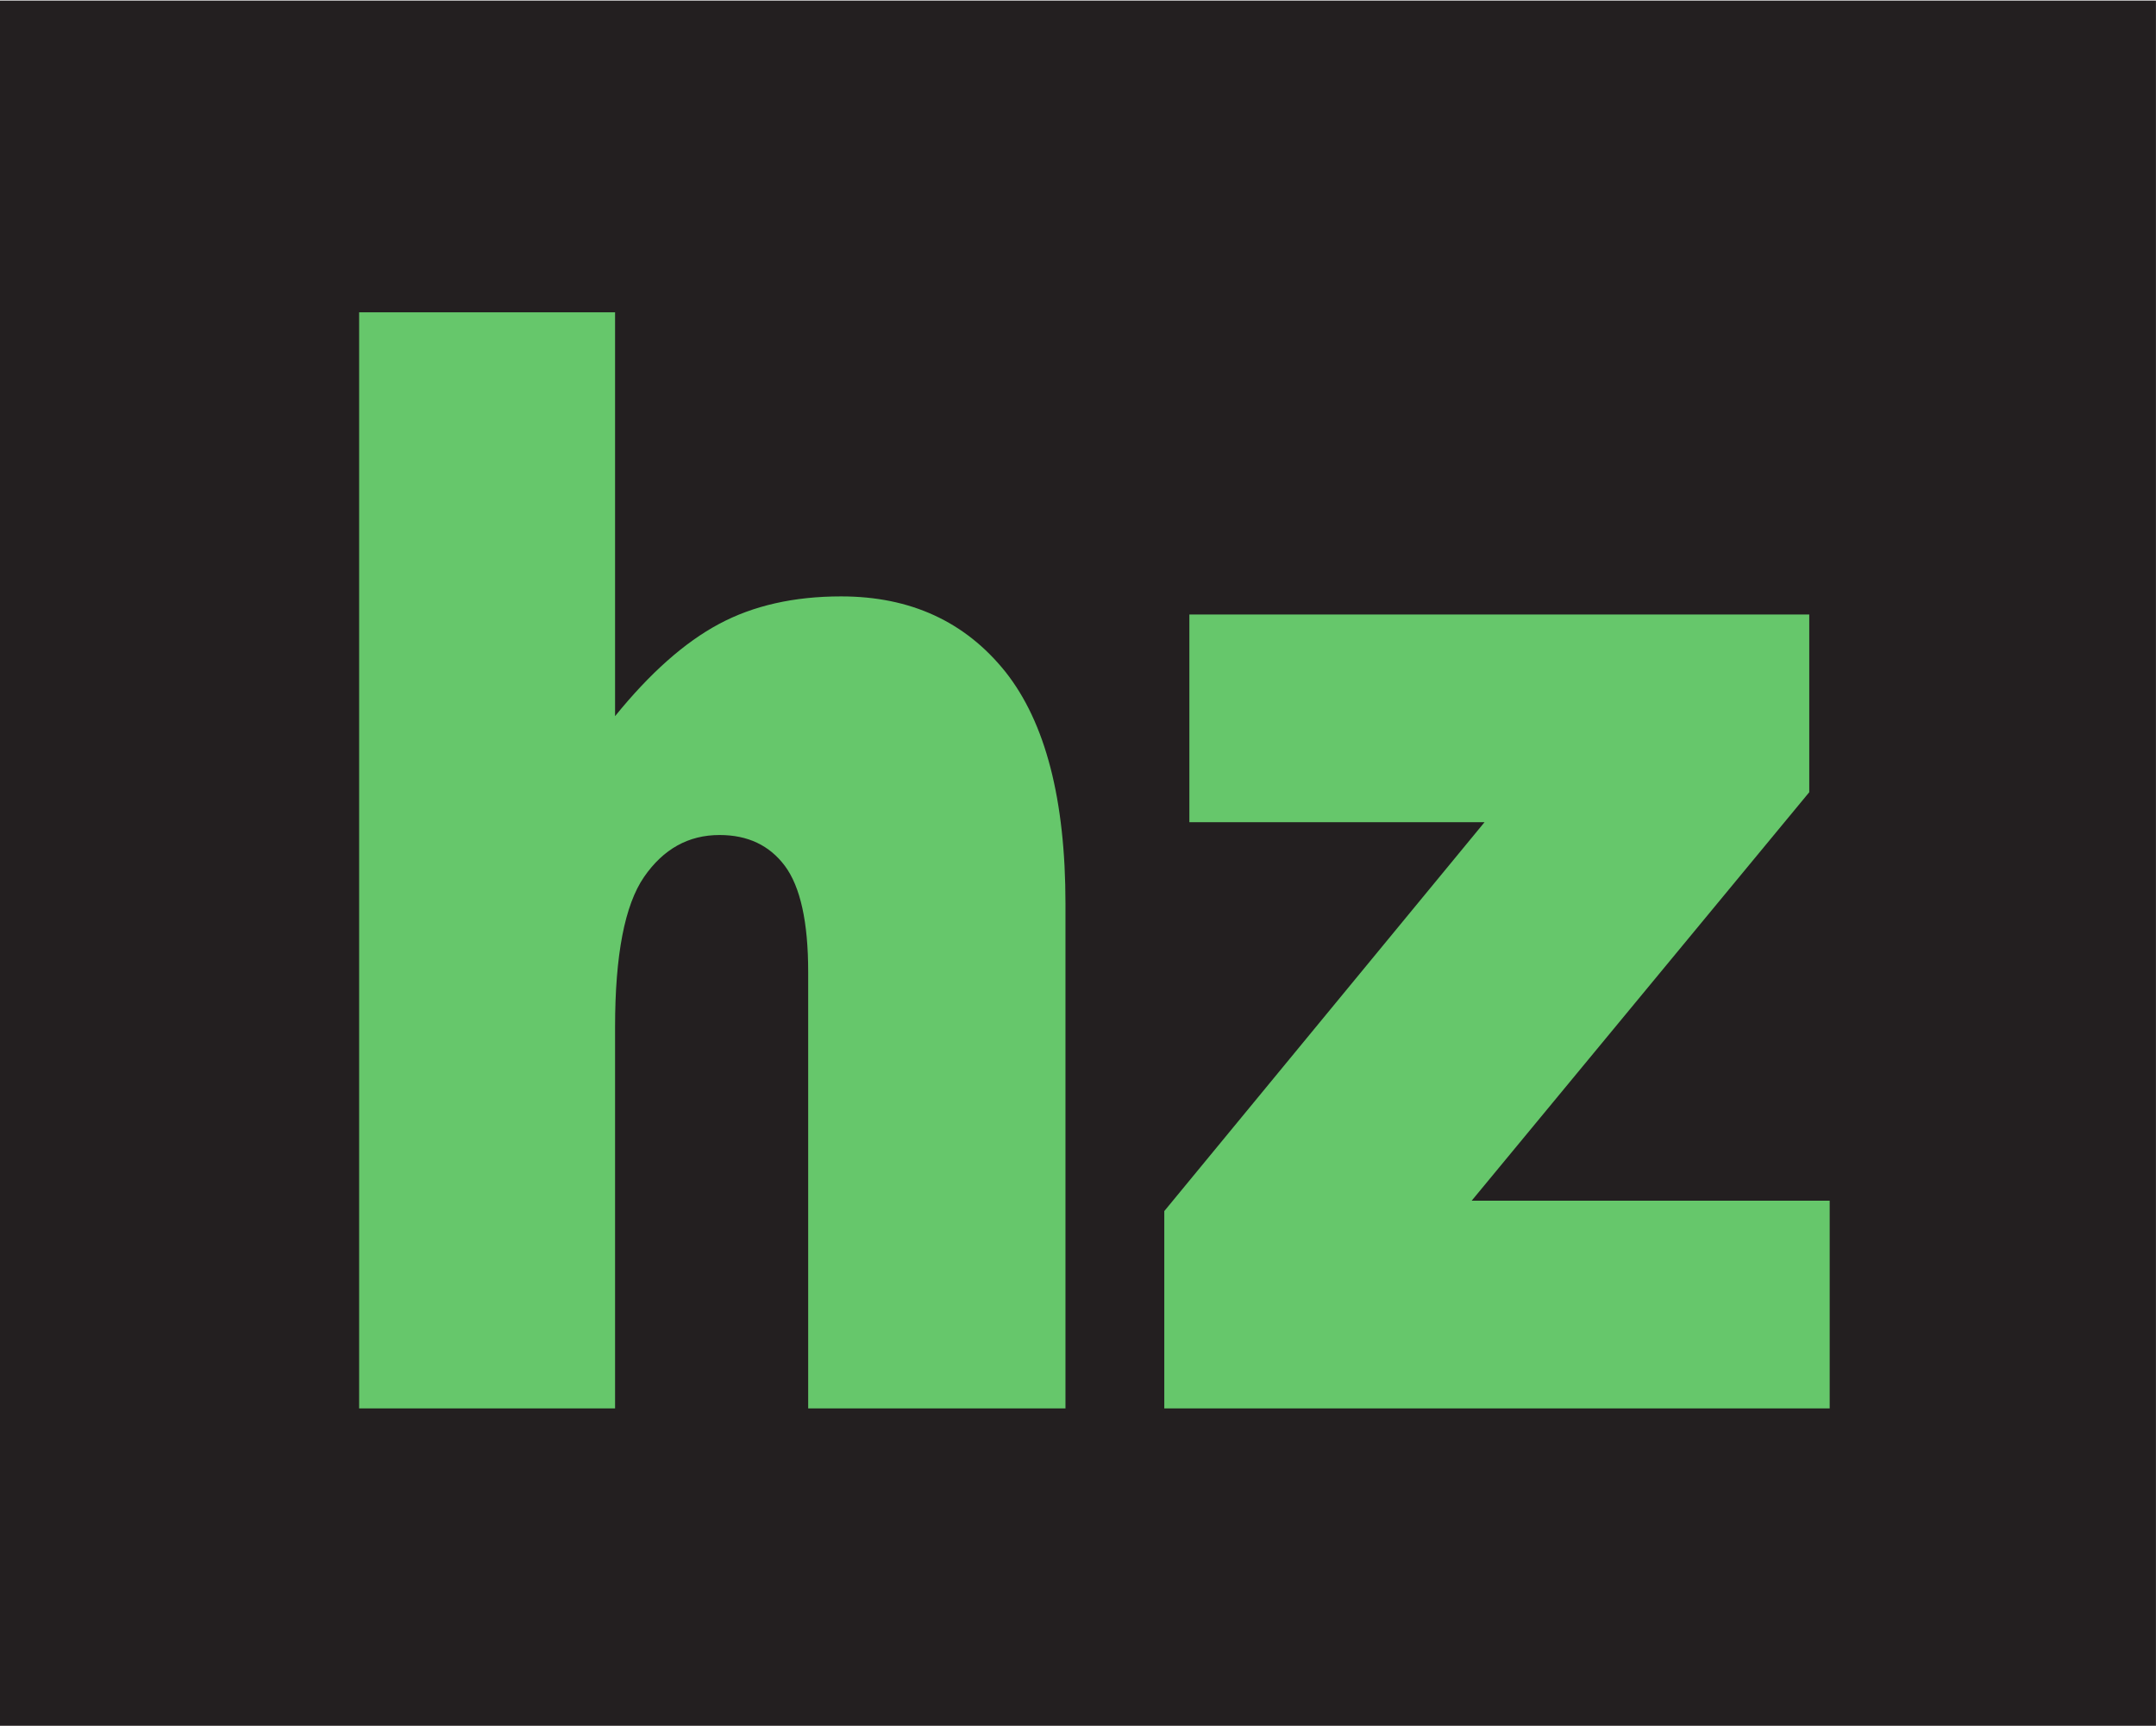
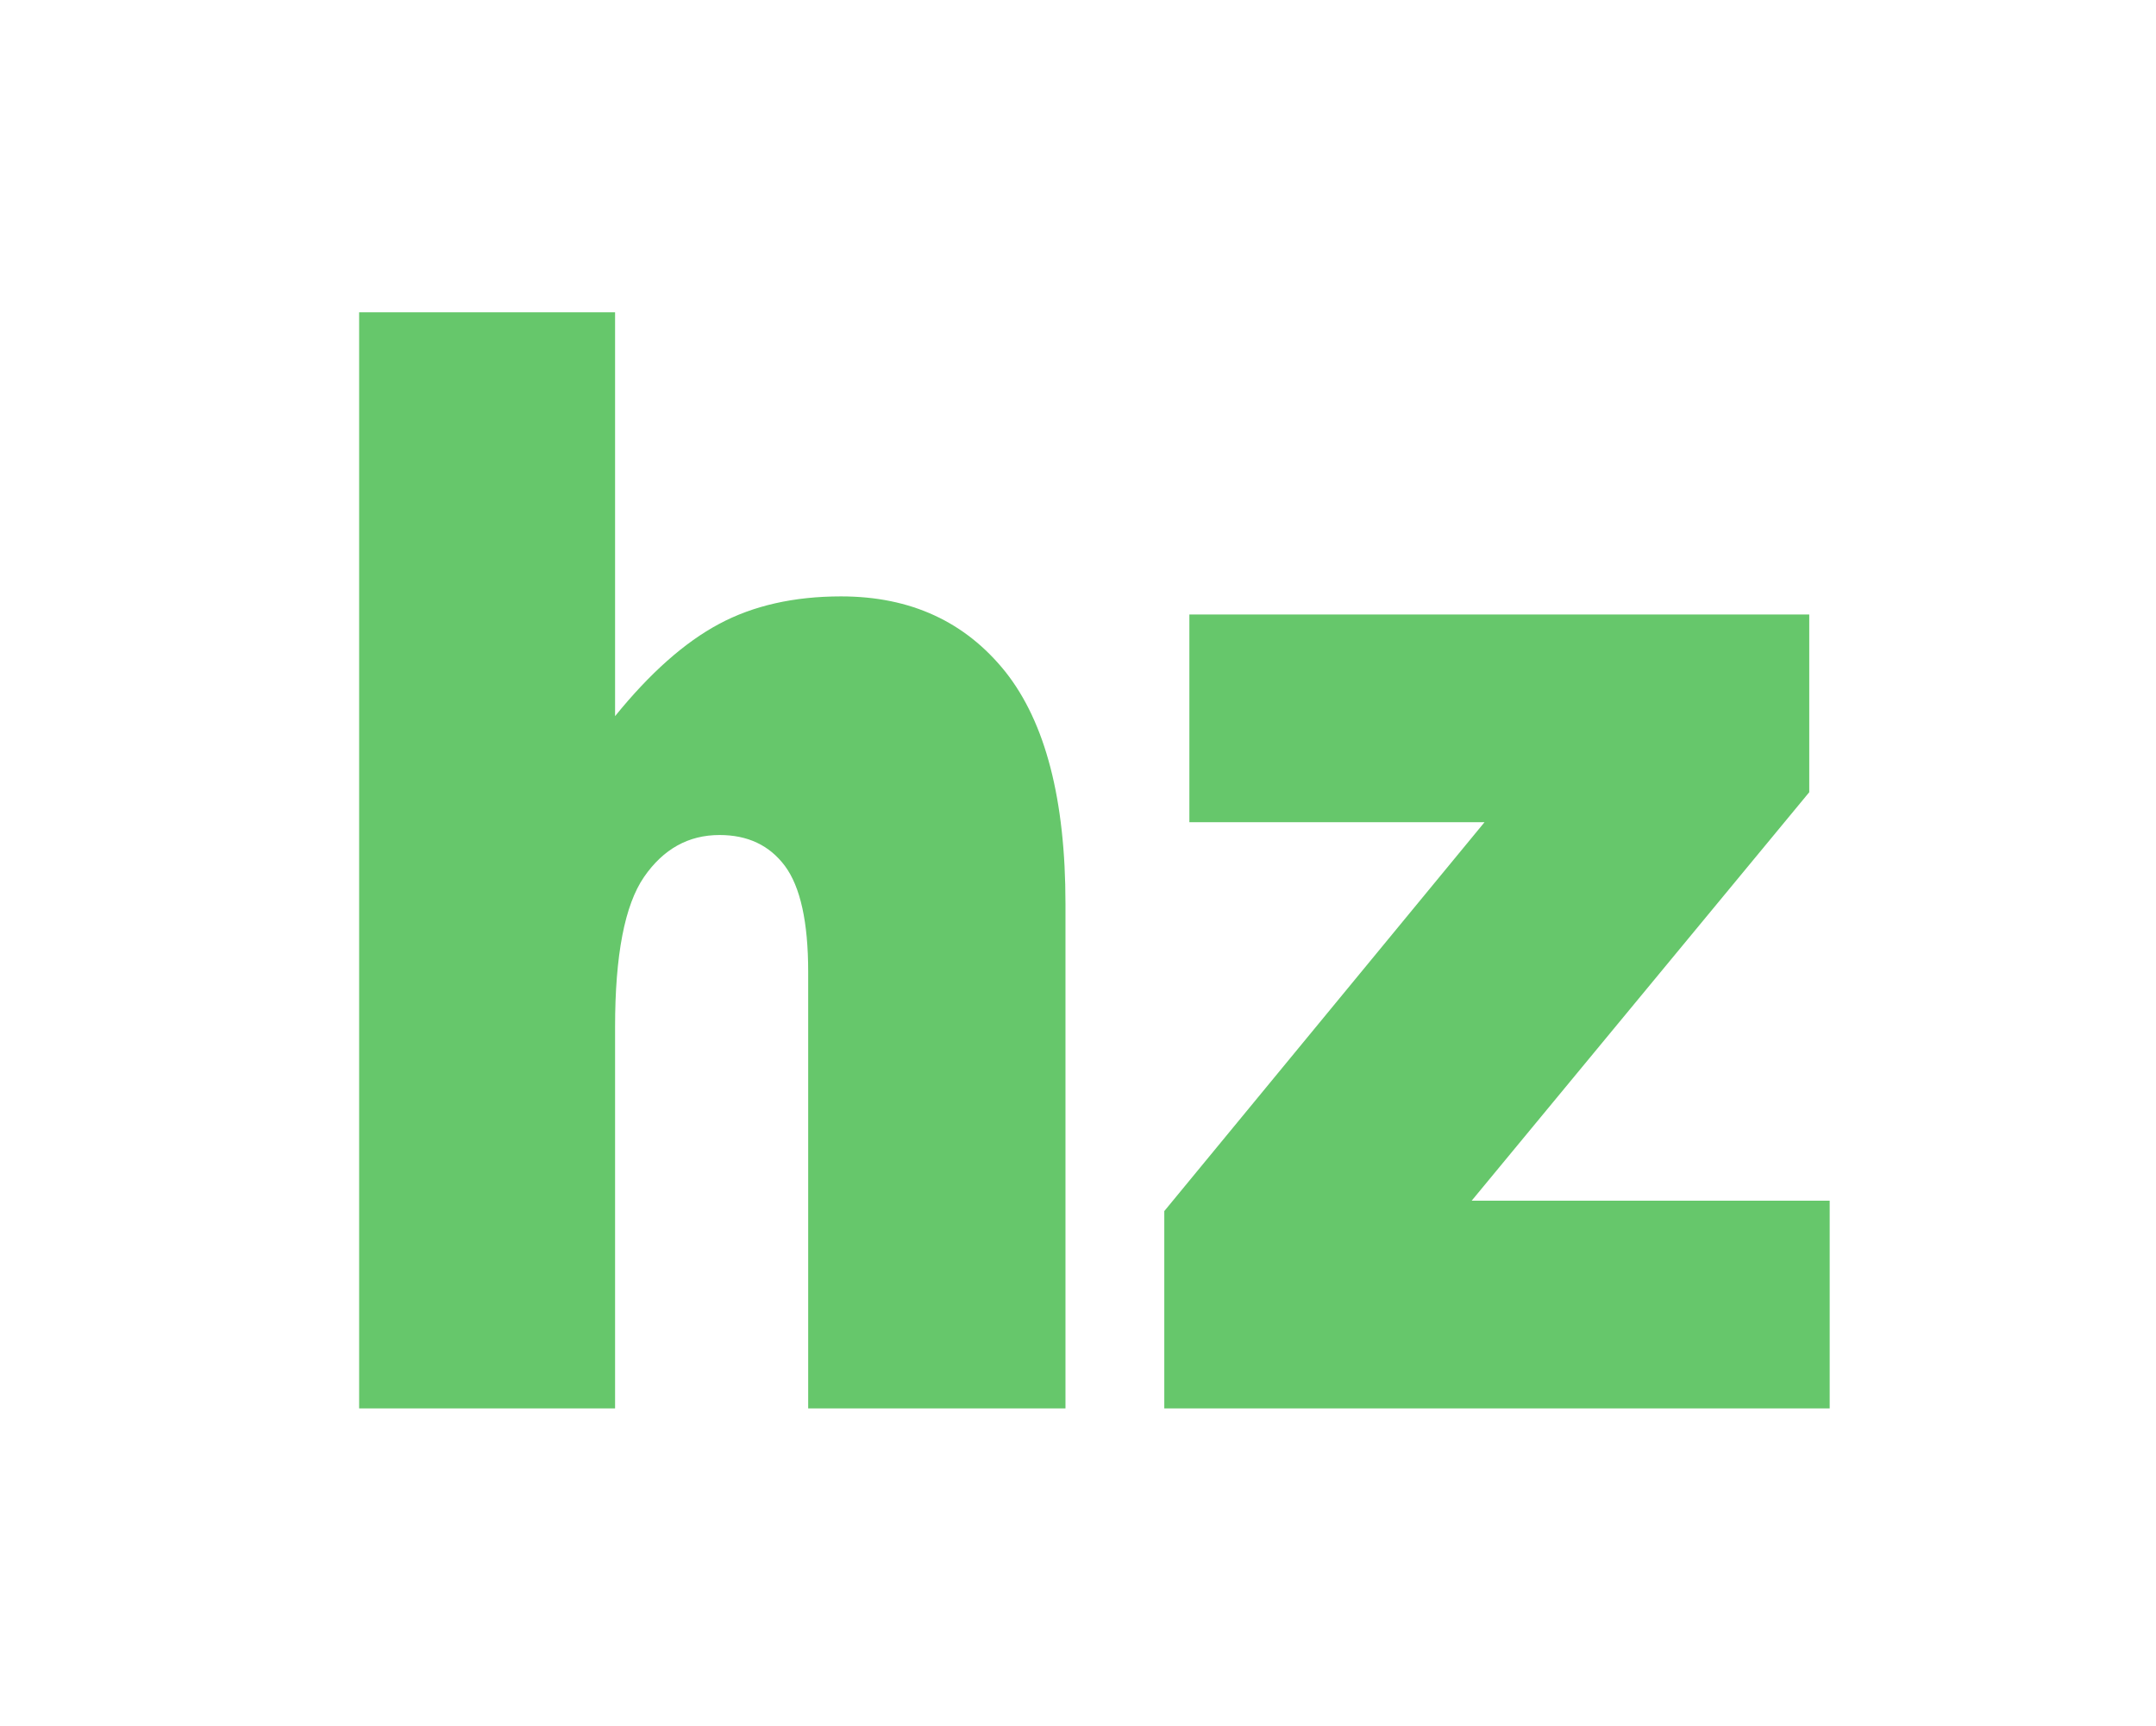
<svg xmlns="http://www.w3.org/2000/svg" xmlns:ns1="http://sodipodi.sourceforge.net/DTD/sodipodi-0.dtd" xmlns:ns2="http://www.inkscape.org/namespaces/inkscape" version="1.1" id="svg2" xml:space="preserve" width="18.893" height="15.12" viewBox="0 0 18.893 15.12" ns1:docname="secured..eps">
  <defs id="defs6" />
  <ns1:namedview pagecolor="#ffffff" bordercolor="#666666" borderopacity="1" objecttolerance="10" gridtolerance="10" guidetolerance="10" ns2:pageopacity="0" ns2:pageshadow="2" ns2:window-width="640" ns2:window-height="480" id="namedview4" />
  <g id="g10" ns2:groupmode="layer" ns2:label="ink_ext_XXXXXX" transform="matrix(1.333,0,0,-1.333,0,15.12)">
    <g id="g12" transform="scale(0.1)">
-       <path d="M 0,113.391 H 141.73 V 0 H 0 v 113.391" style="fill:#231f20;fill-opacity:1;fill-rule:evenodd;stroke:none" id="path14" />
      <path d="M 23.609,92.902 H 40.434 V 66.359 c 2.285,2.82 4.562,4.844 6.828,6.055 2.254,1.211 4.941,1.816 8.027,1.816 4.57,0 8.164,-1.66 10.809,-4.961 2.629,-3.32 3.945,-8.391 3.945,-15.242 V 20.859 H 53.129 v 28.691 c 0,3.285 -0.516,5.598 -1.531,6.965 -1.016,1.355 -2.441,2.031 -4.297,2.031 -2.043,0 -3.691,-0.918 -4.961,-2.754 -1.27,-1.844 -1.906,-5.129 -1.906,-9.875 V 20.859 H 23.609 v 72.043" style="fill:#66c76b;fill-opacity:1;fill-rule:nonzero;stroke:none" id="path16" />
      <path d="M 78.188,73.039 H 118.938 V 61.359 L 96.746,34.512 H 120.281 V 20.859 H 76.539 V 33.828 L 97.59,59.387 H 78.188 v 13.652" style="fill:#66c76b;fill-opacity:1;fill-rule:nonzero;stroke:none" id="path18" />
    </g>
  </g>
</svg>